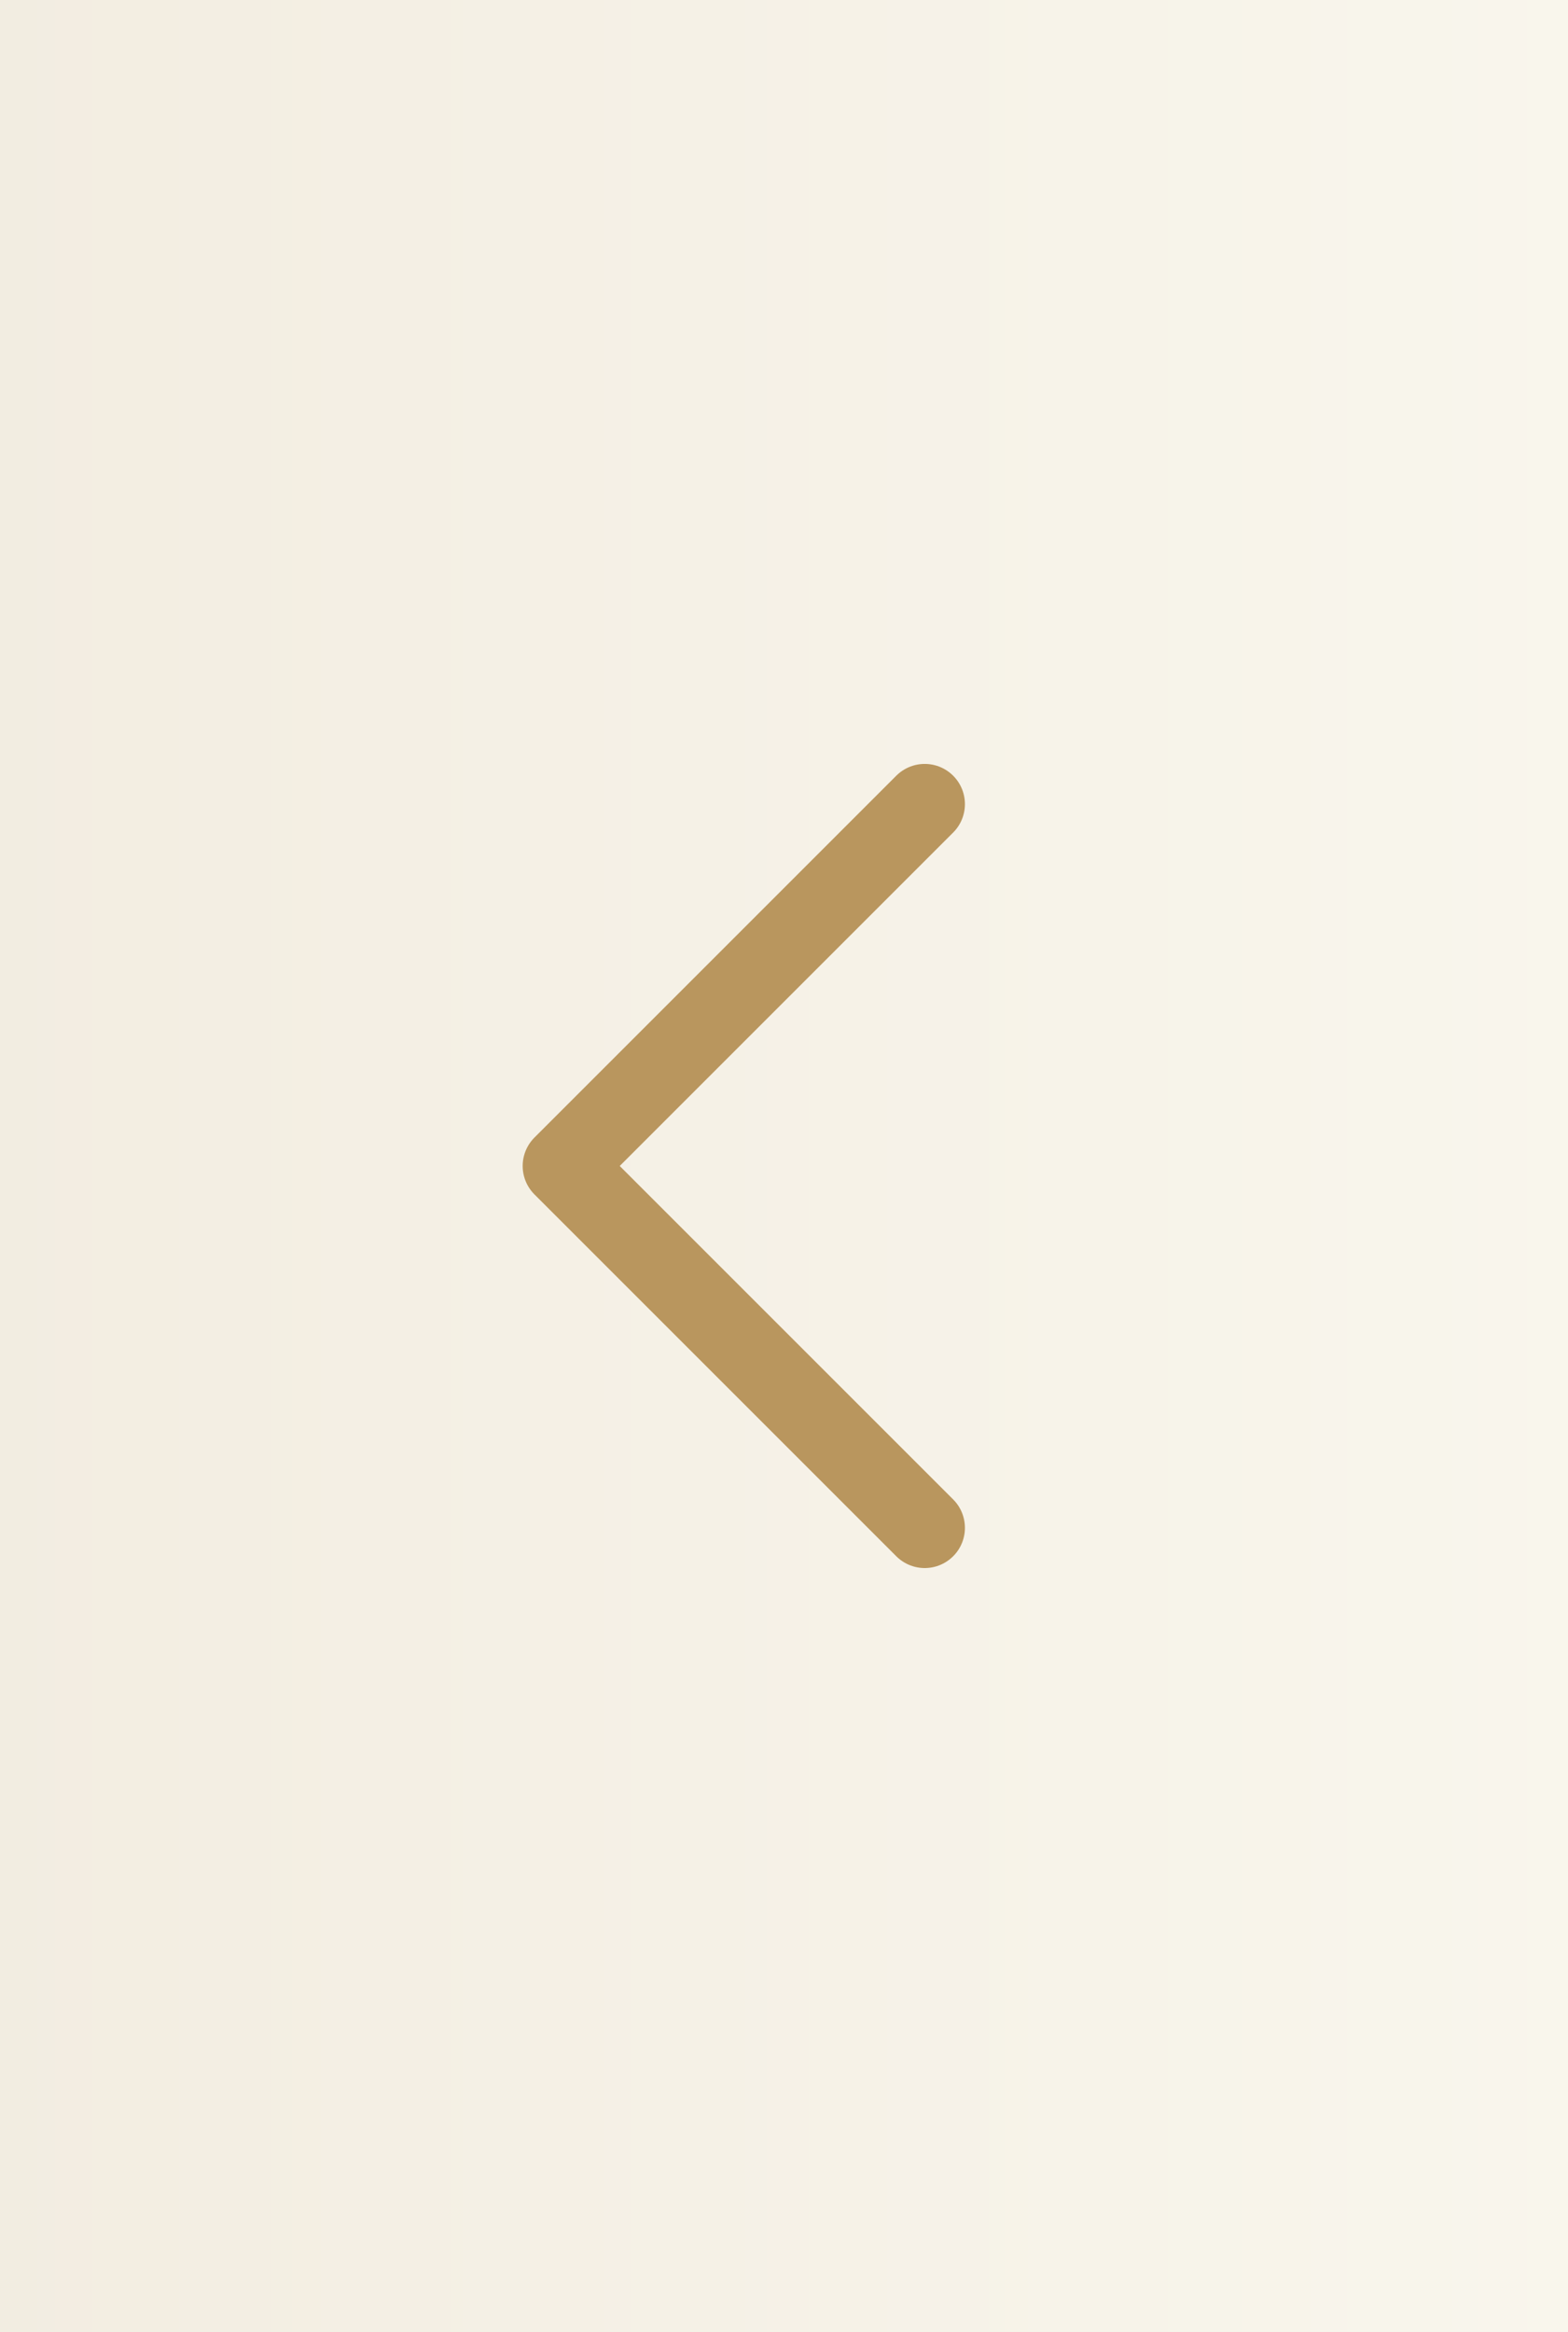
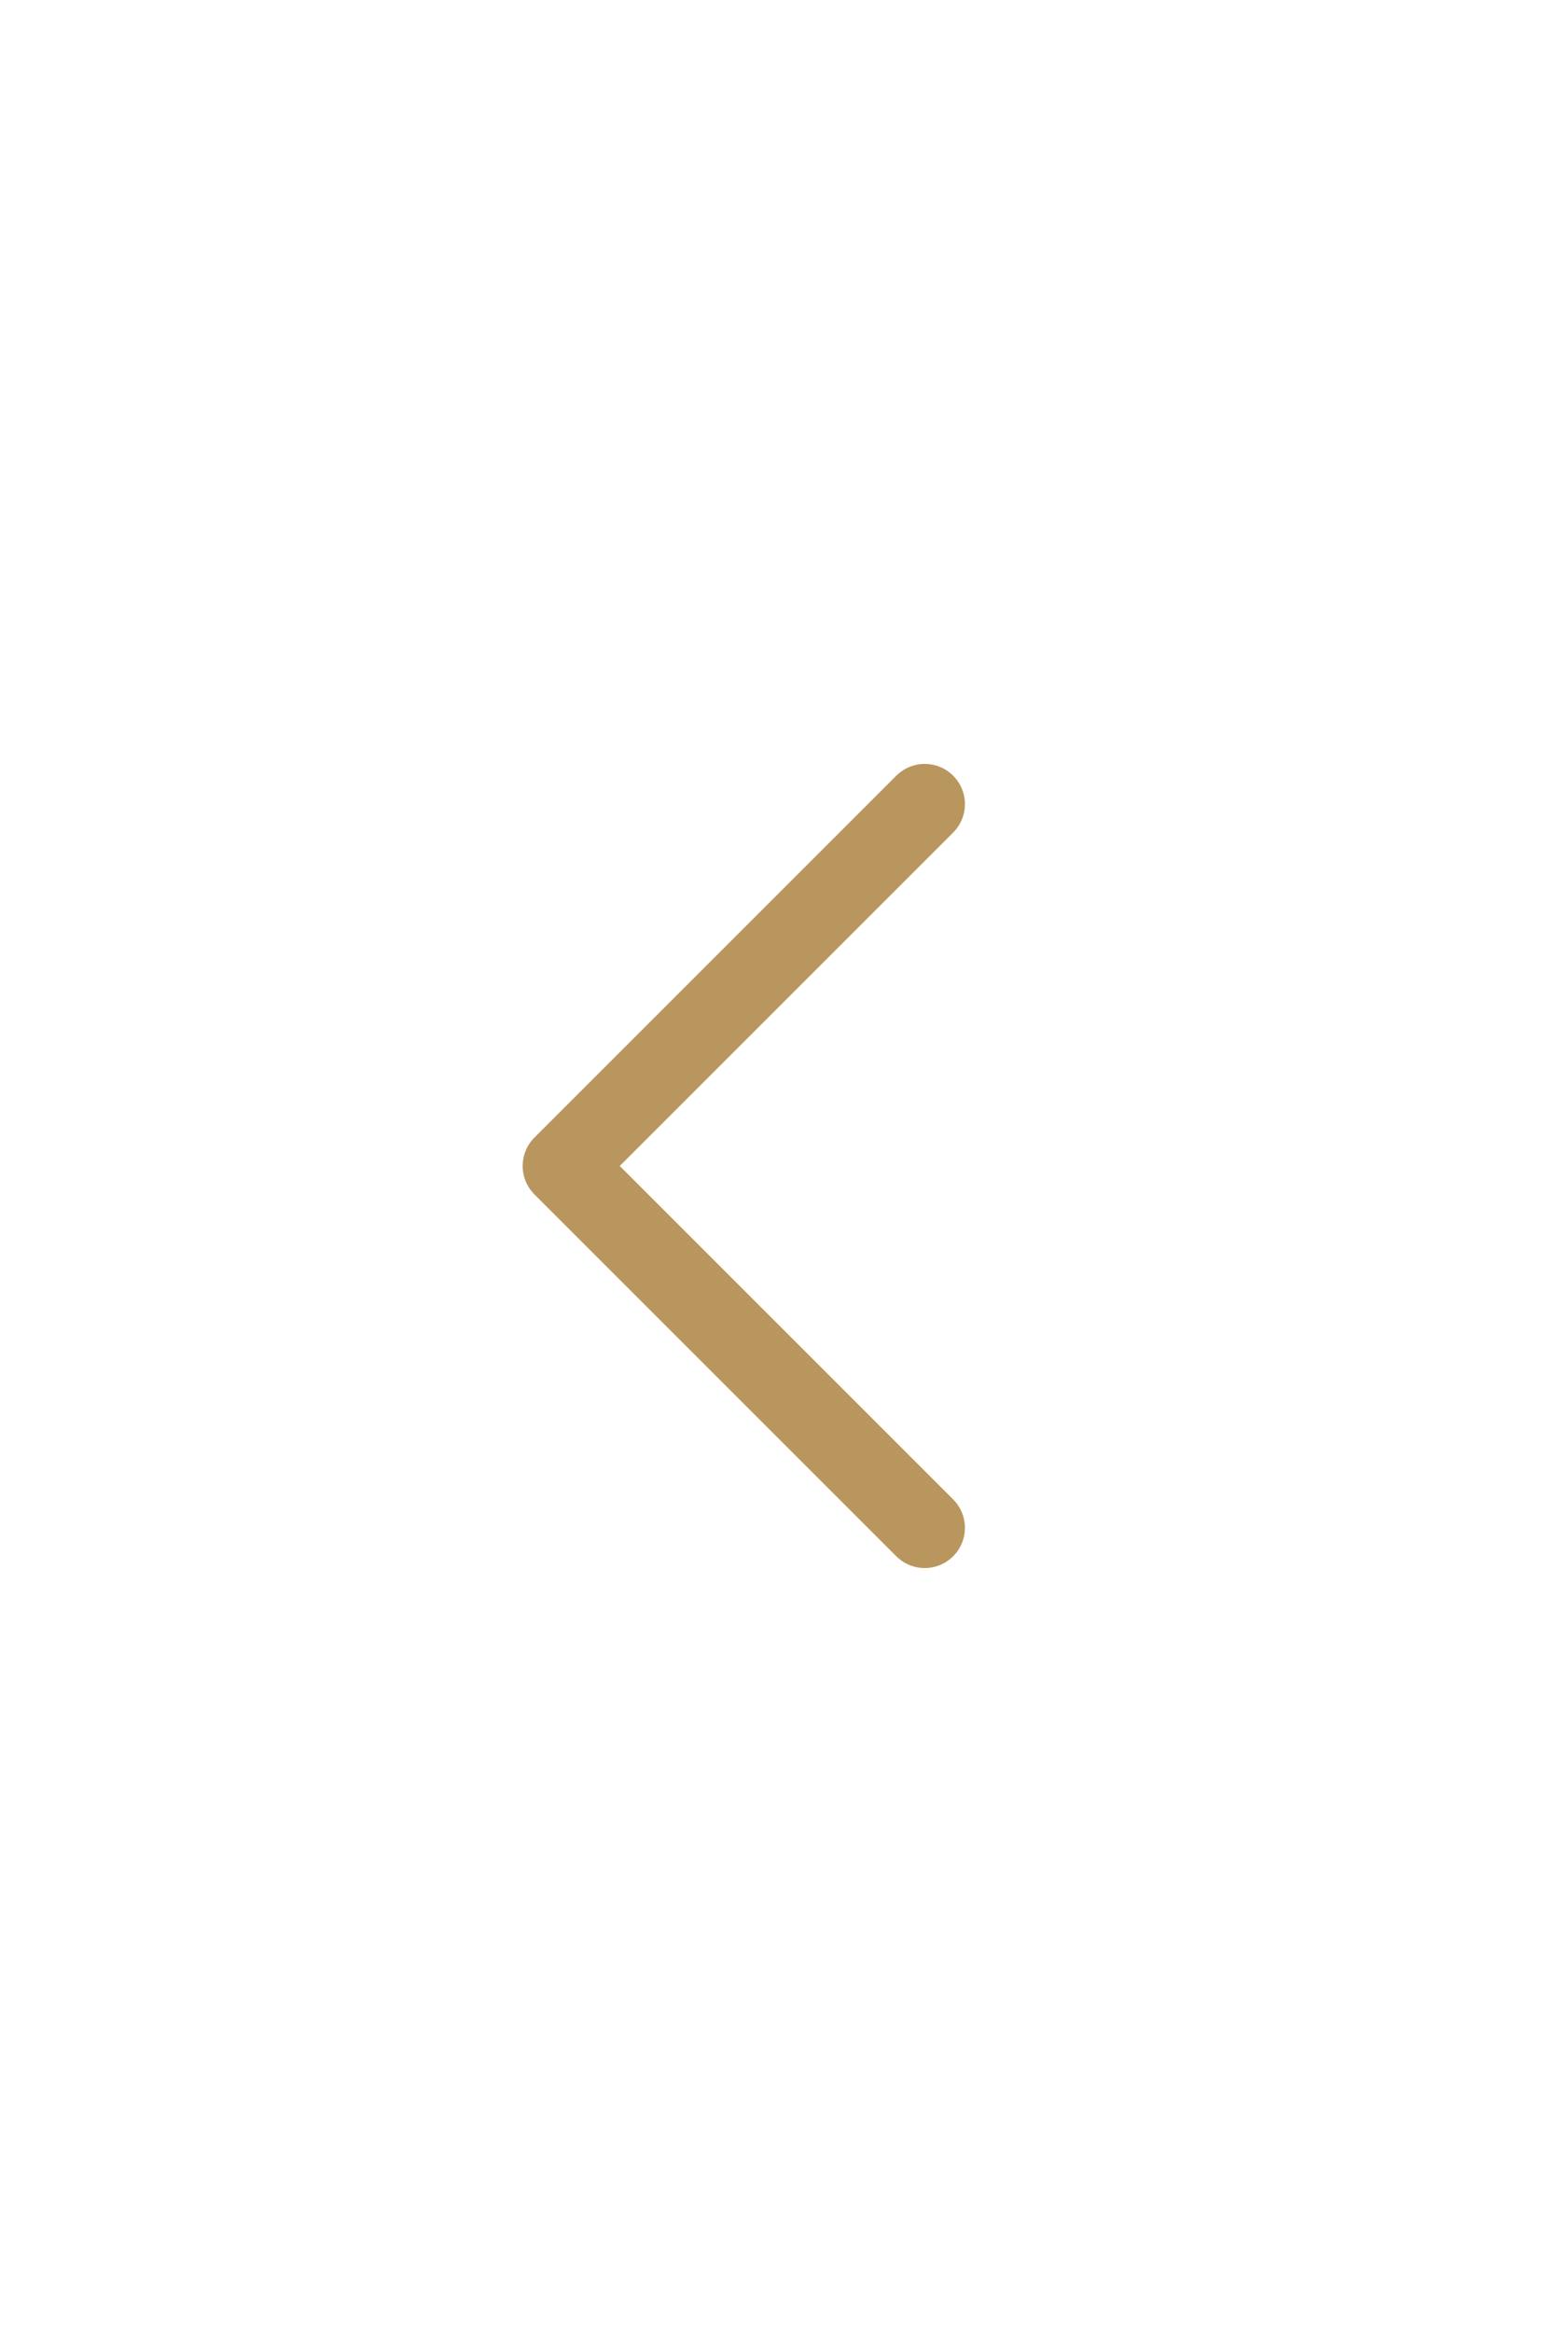
<svg xmlns="http://www.w3.org/2000/svg" width="39" height="58" viewBox="0 0 39 58">
  <defs>
    <linearGradient id="a" x1="100%" x2="0%" y1="35.395%" y2="35.395%">
      <stop offset="0%" stop-color="#E0D0A0" />
      <stop offset="100%" stop-color="#BEA367" />
    </linearGradient>
  </defs>
  <g fill="none" fill-rule="evenodd">
-     <path fill="url(#a)" d="M0 0h39v58H0z" opacity=".196" />
    <path stroke="#B9965E" stroke-linecap="round" stroke-linejoin="round" stroke-width="2" d="M23 20l-9 9 9 9" />
  </g>
</svg>